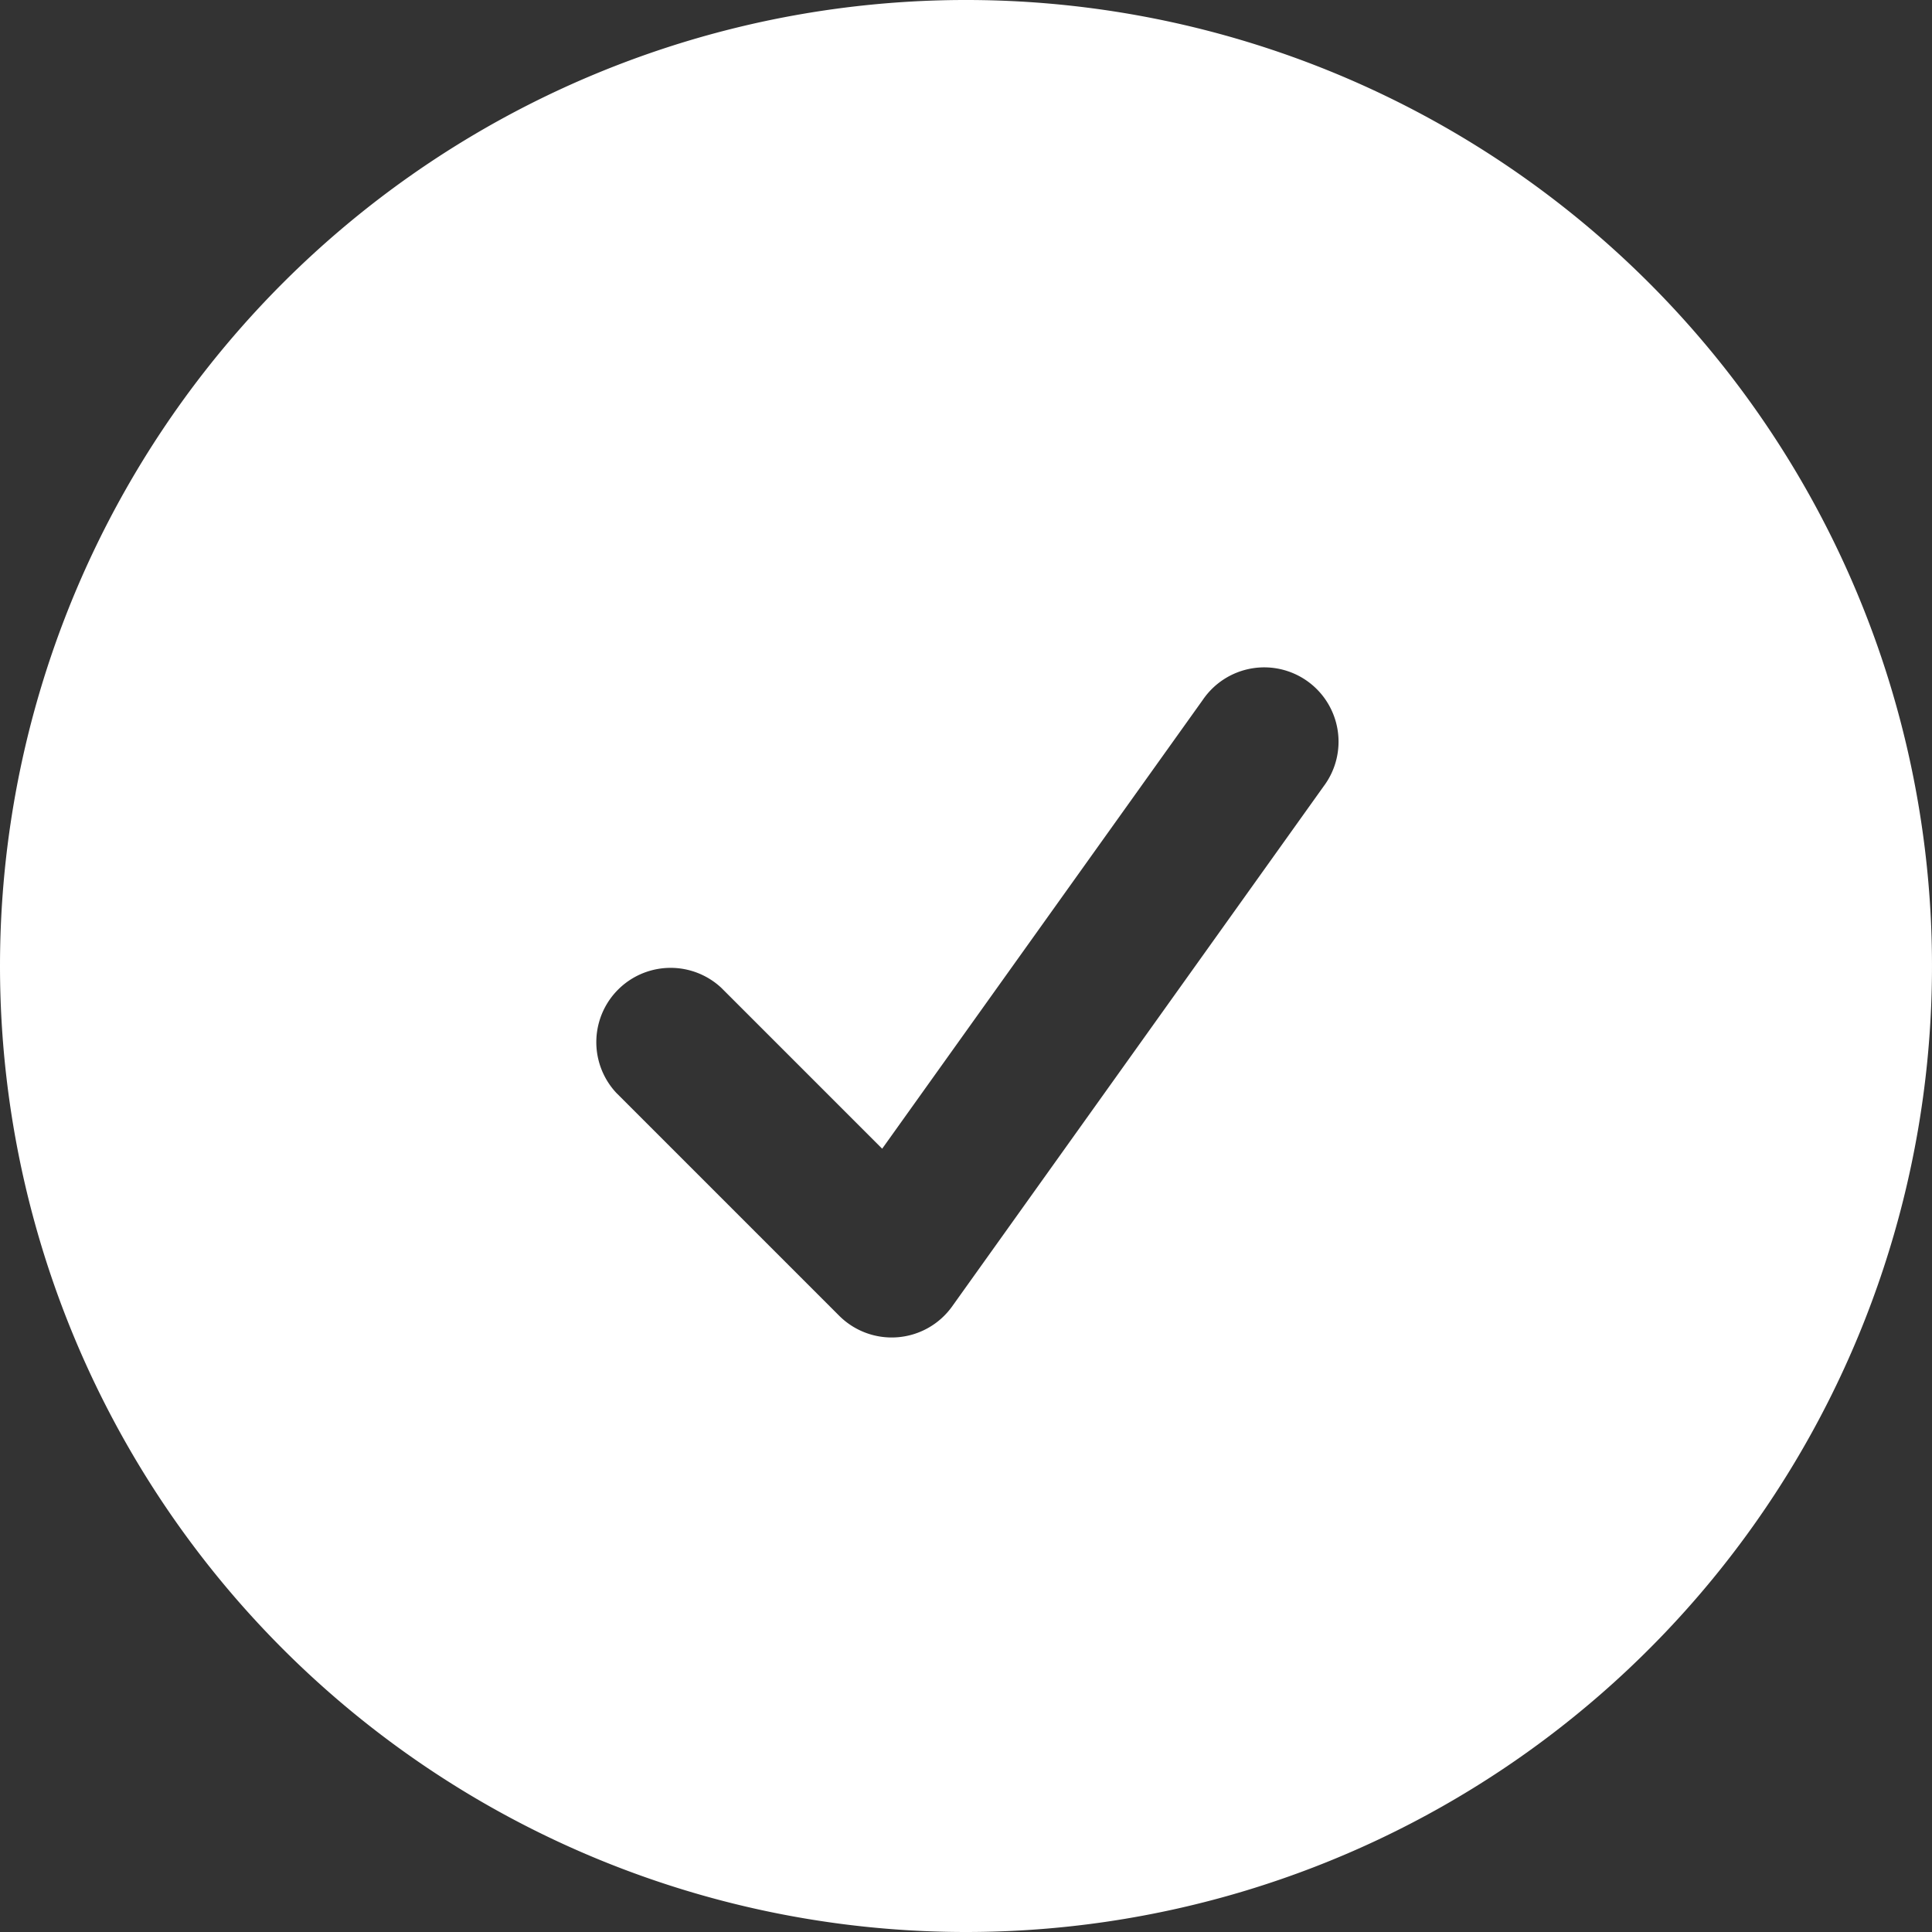
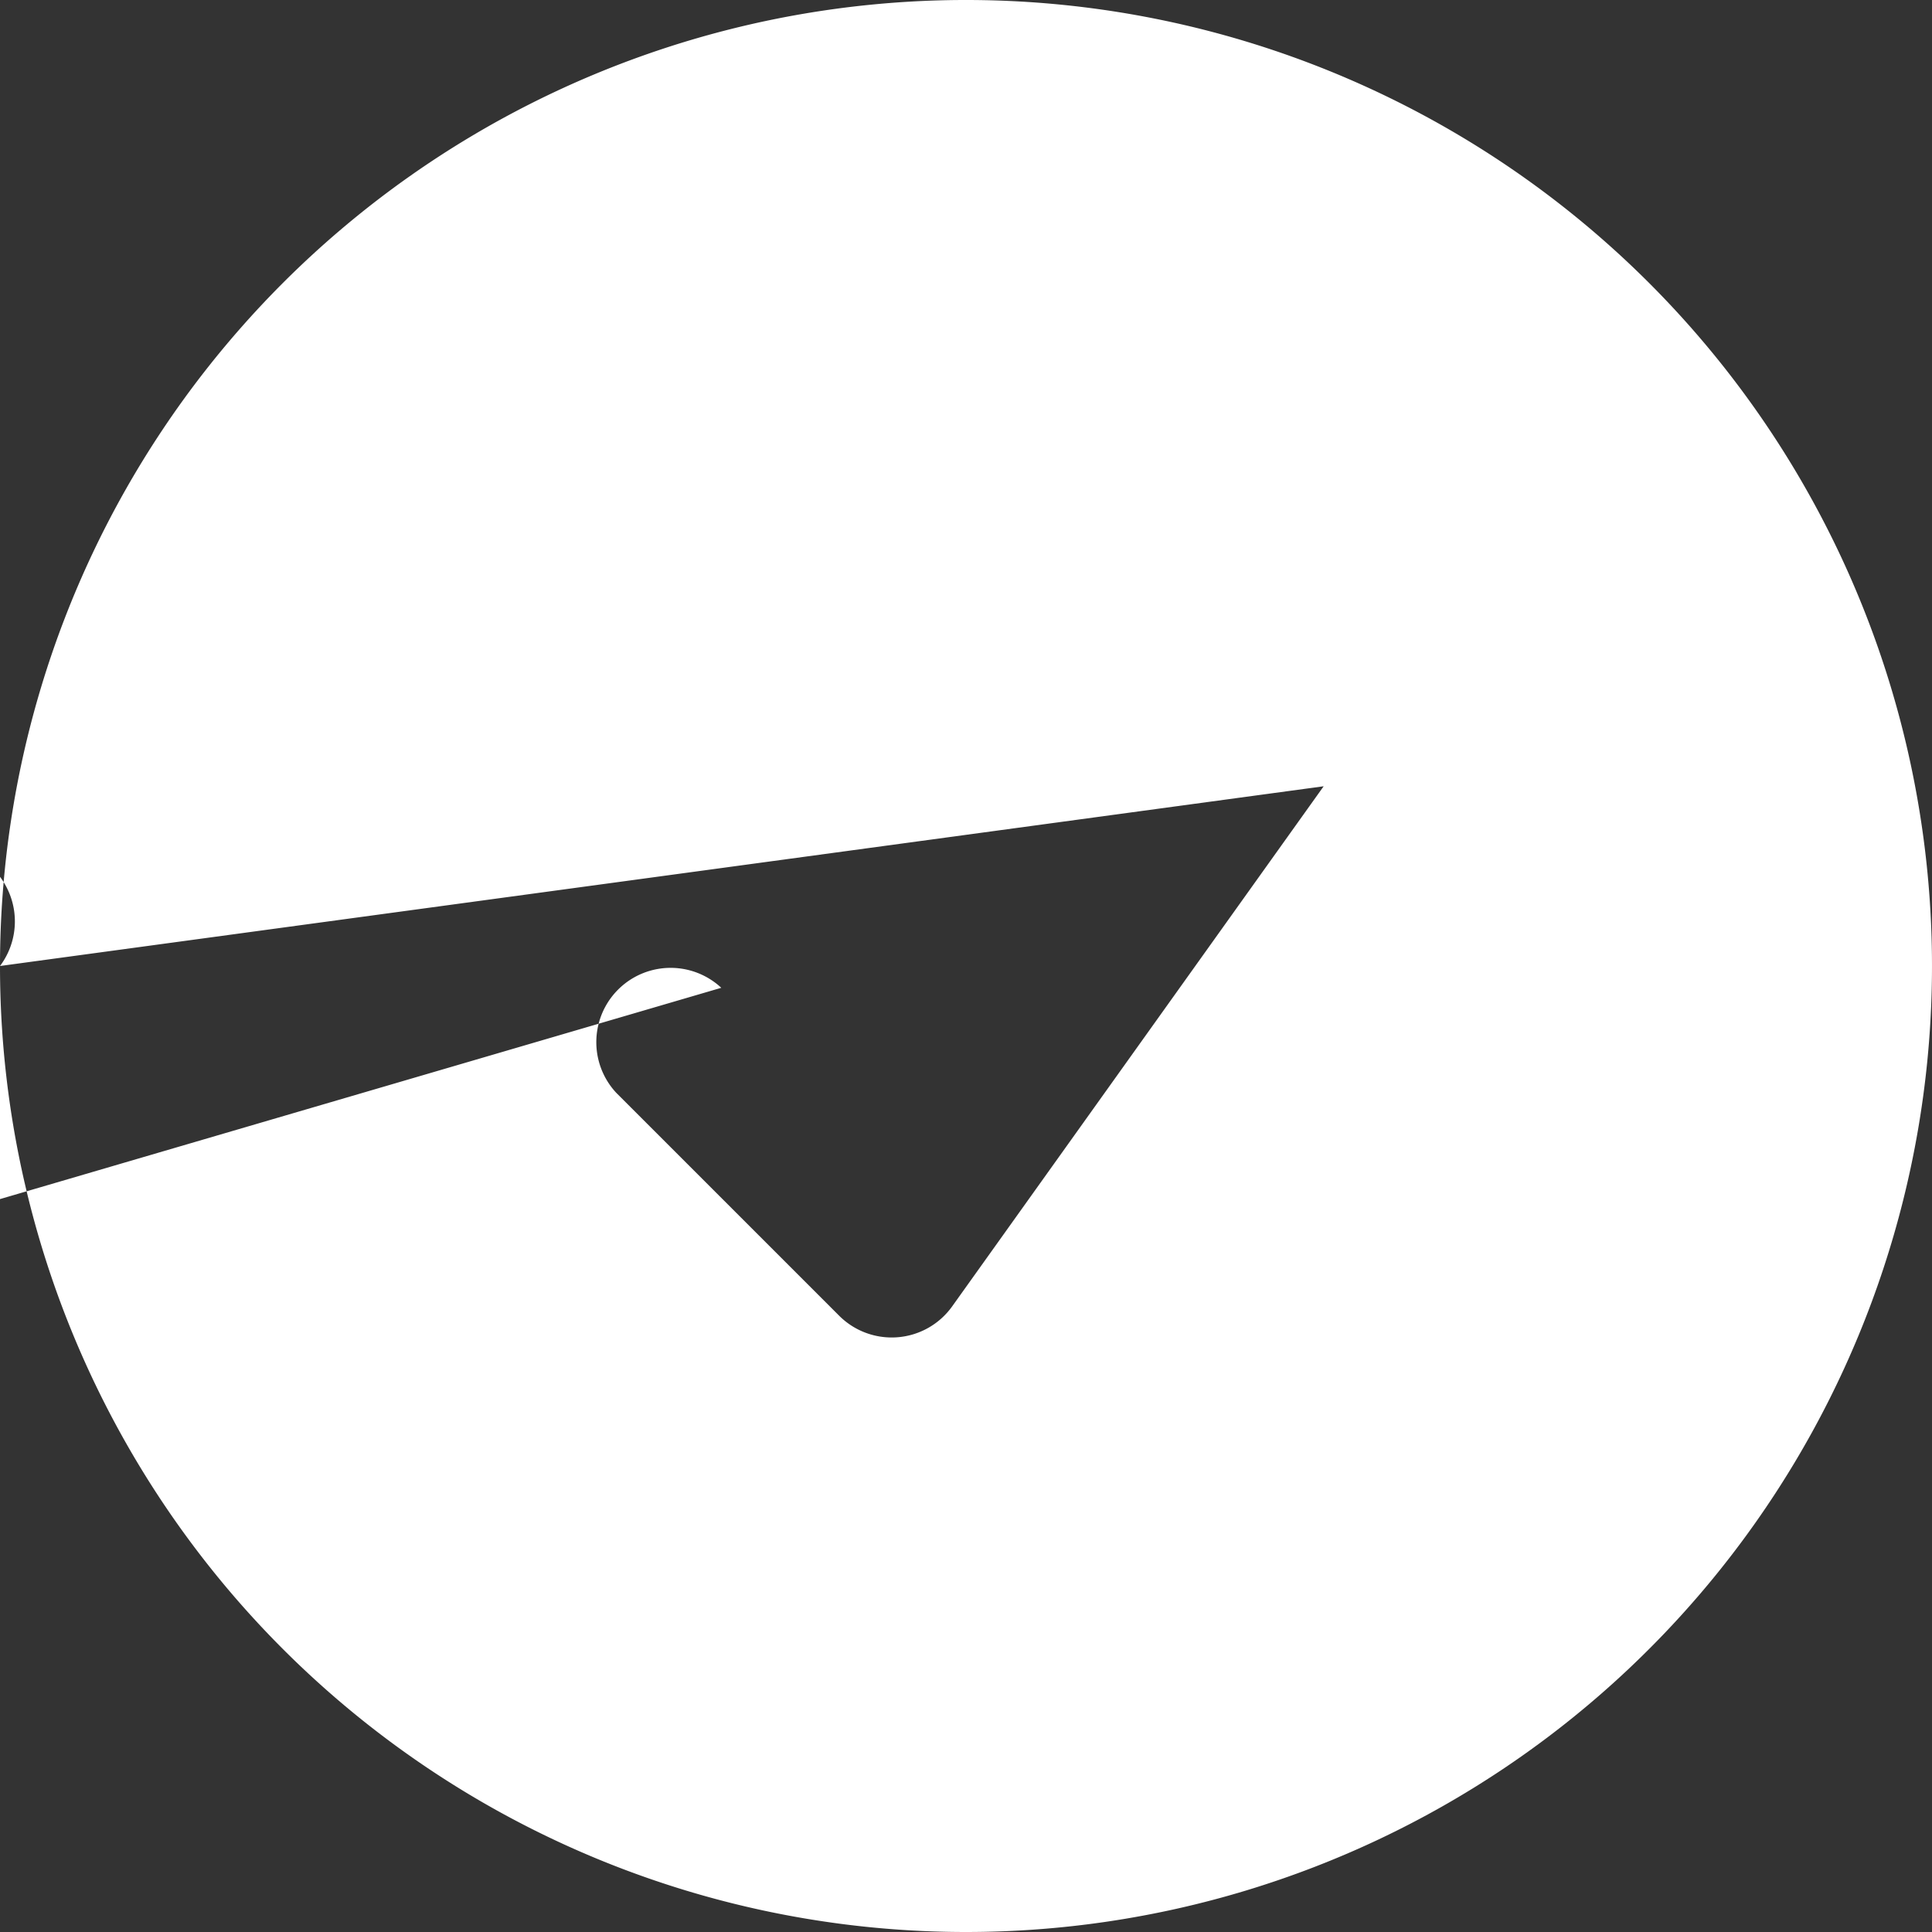
<svg xmlns="http://www.w3.org/2000/svg" width="19.5" height="19.5" viewBox="0 0 19.5 19.5">
  <rect x="0" y="0" width="19.5" height="19.5" fill="#333333" stroke="none" />
-   <path id="Path_9213" data-name="Path 9213" d="M2.25,12A9.75,9.75,0,1,1,12,21.75,9.75,9.75,0,0,1,2.25,12Zm13.36-1.814a.75.75,0,1,0-1.22-.872l-3.236,4.53L9.53,12.22a.75.75,0,0,0-1.06,1.06l2.25,2.25a.75.75,0,0,0,1.14-.094l3.75-5.25Z" transform="translate(-2.25 -2.25)" fill="#fff" fill-rule="evenodd" />
+   <path id="Path_9213" data-name="Path 9213" d="M2.25,12A9.75,9.75,0,1,1,12,21.75,9.75,9.75,0,0,1,2.25,12Za.75.75,0,1,0-1.22-.872l-3.236,4.53L9.53,12.22a.75.75,0,0,0-1.06,1.06l2.25,2.25a.75.75,0,0,0,1.14-.094l3.75-5.25Z" transform="translate(-2.25 -2.25)" fill="#fff" fill-rule="evenodd" />
</svg>